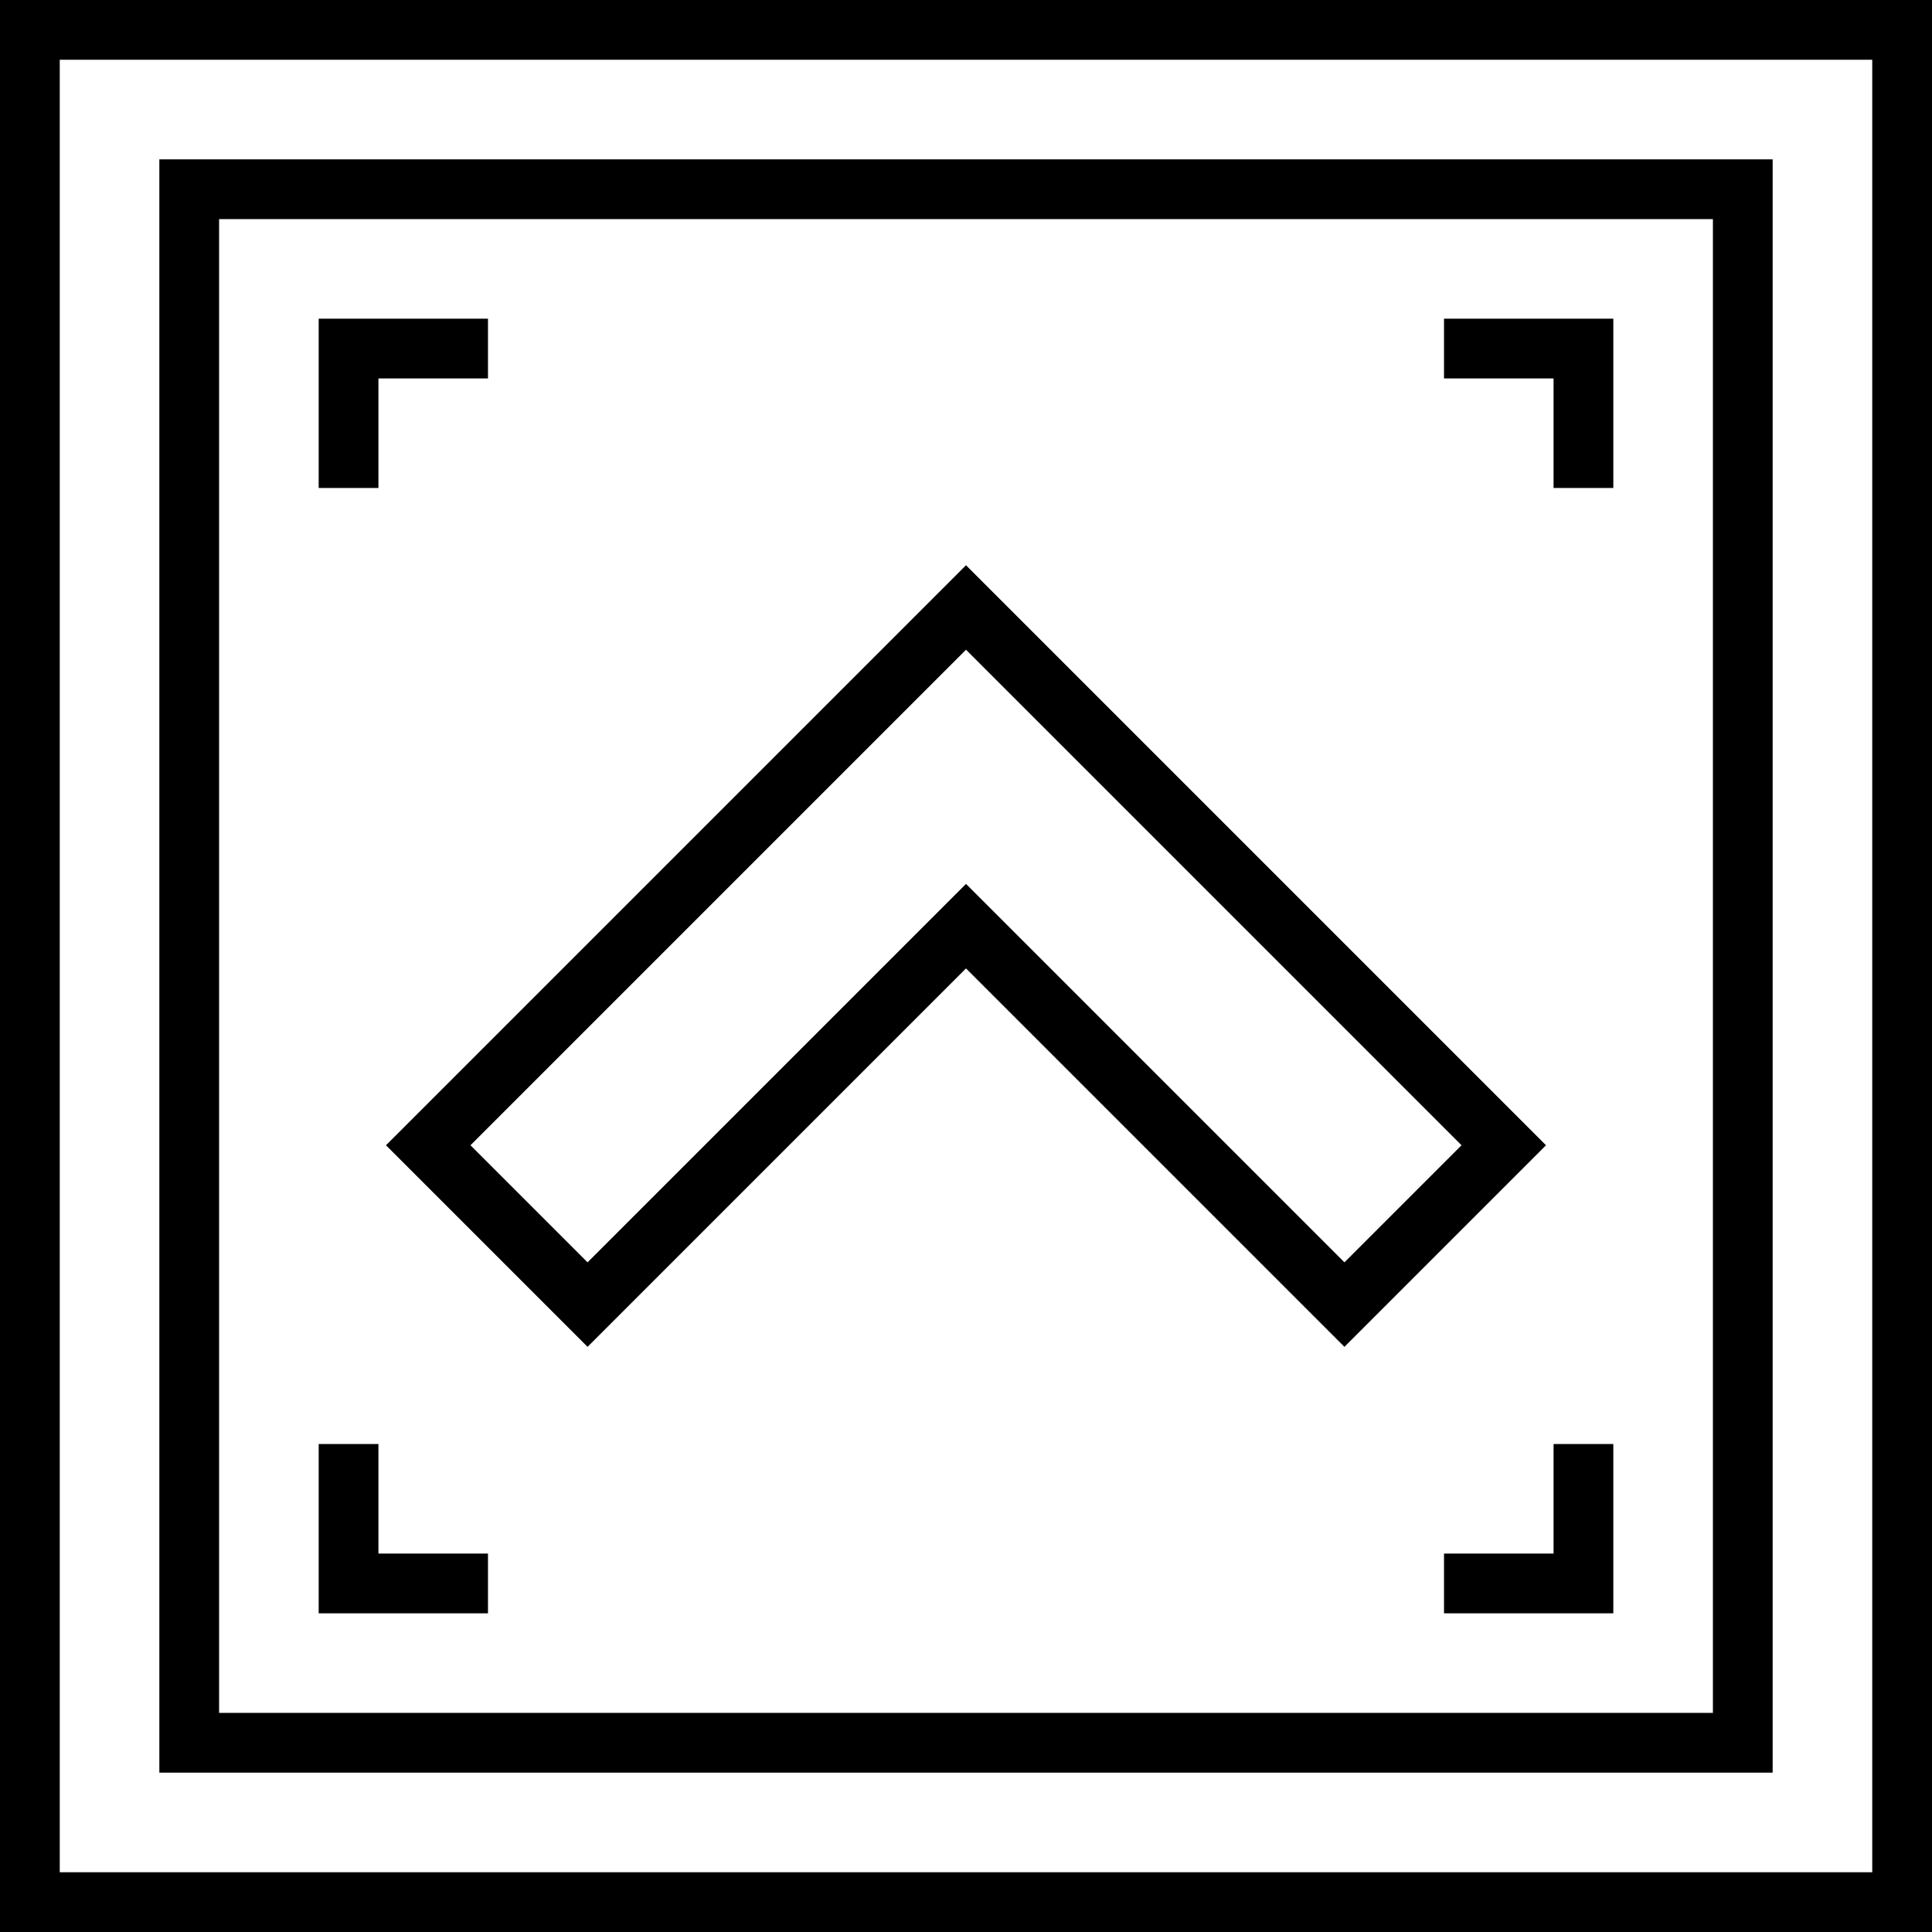
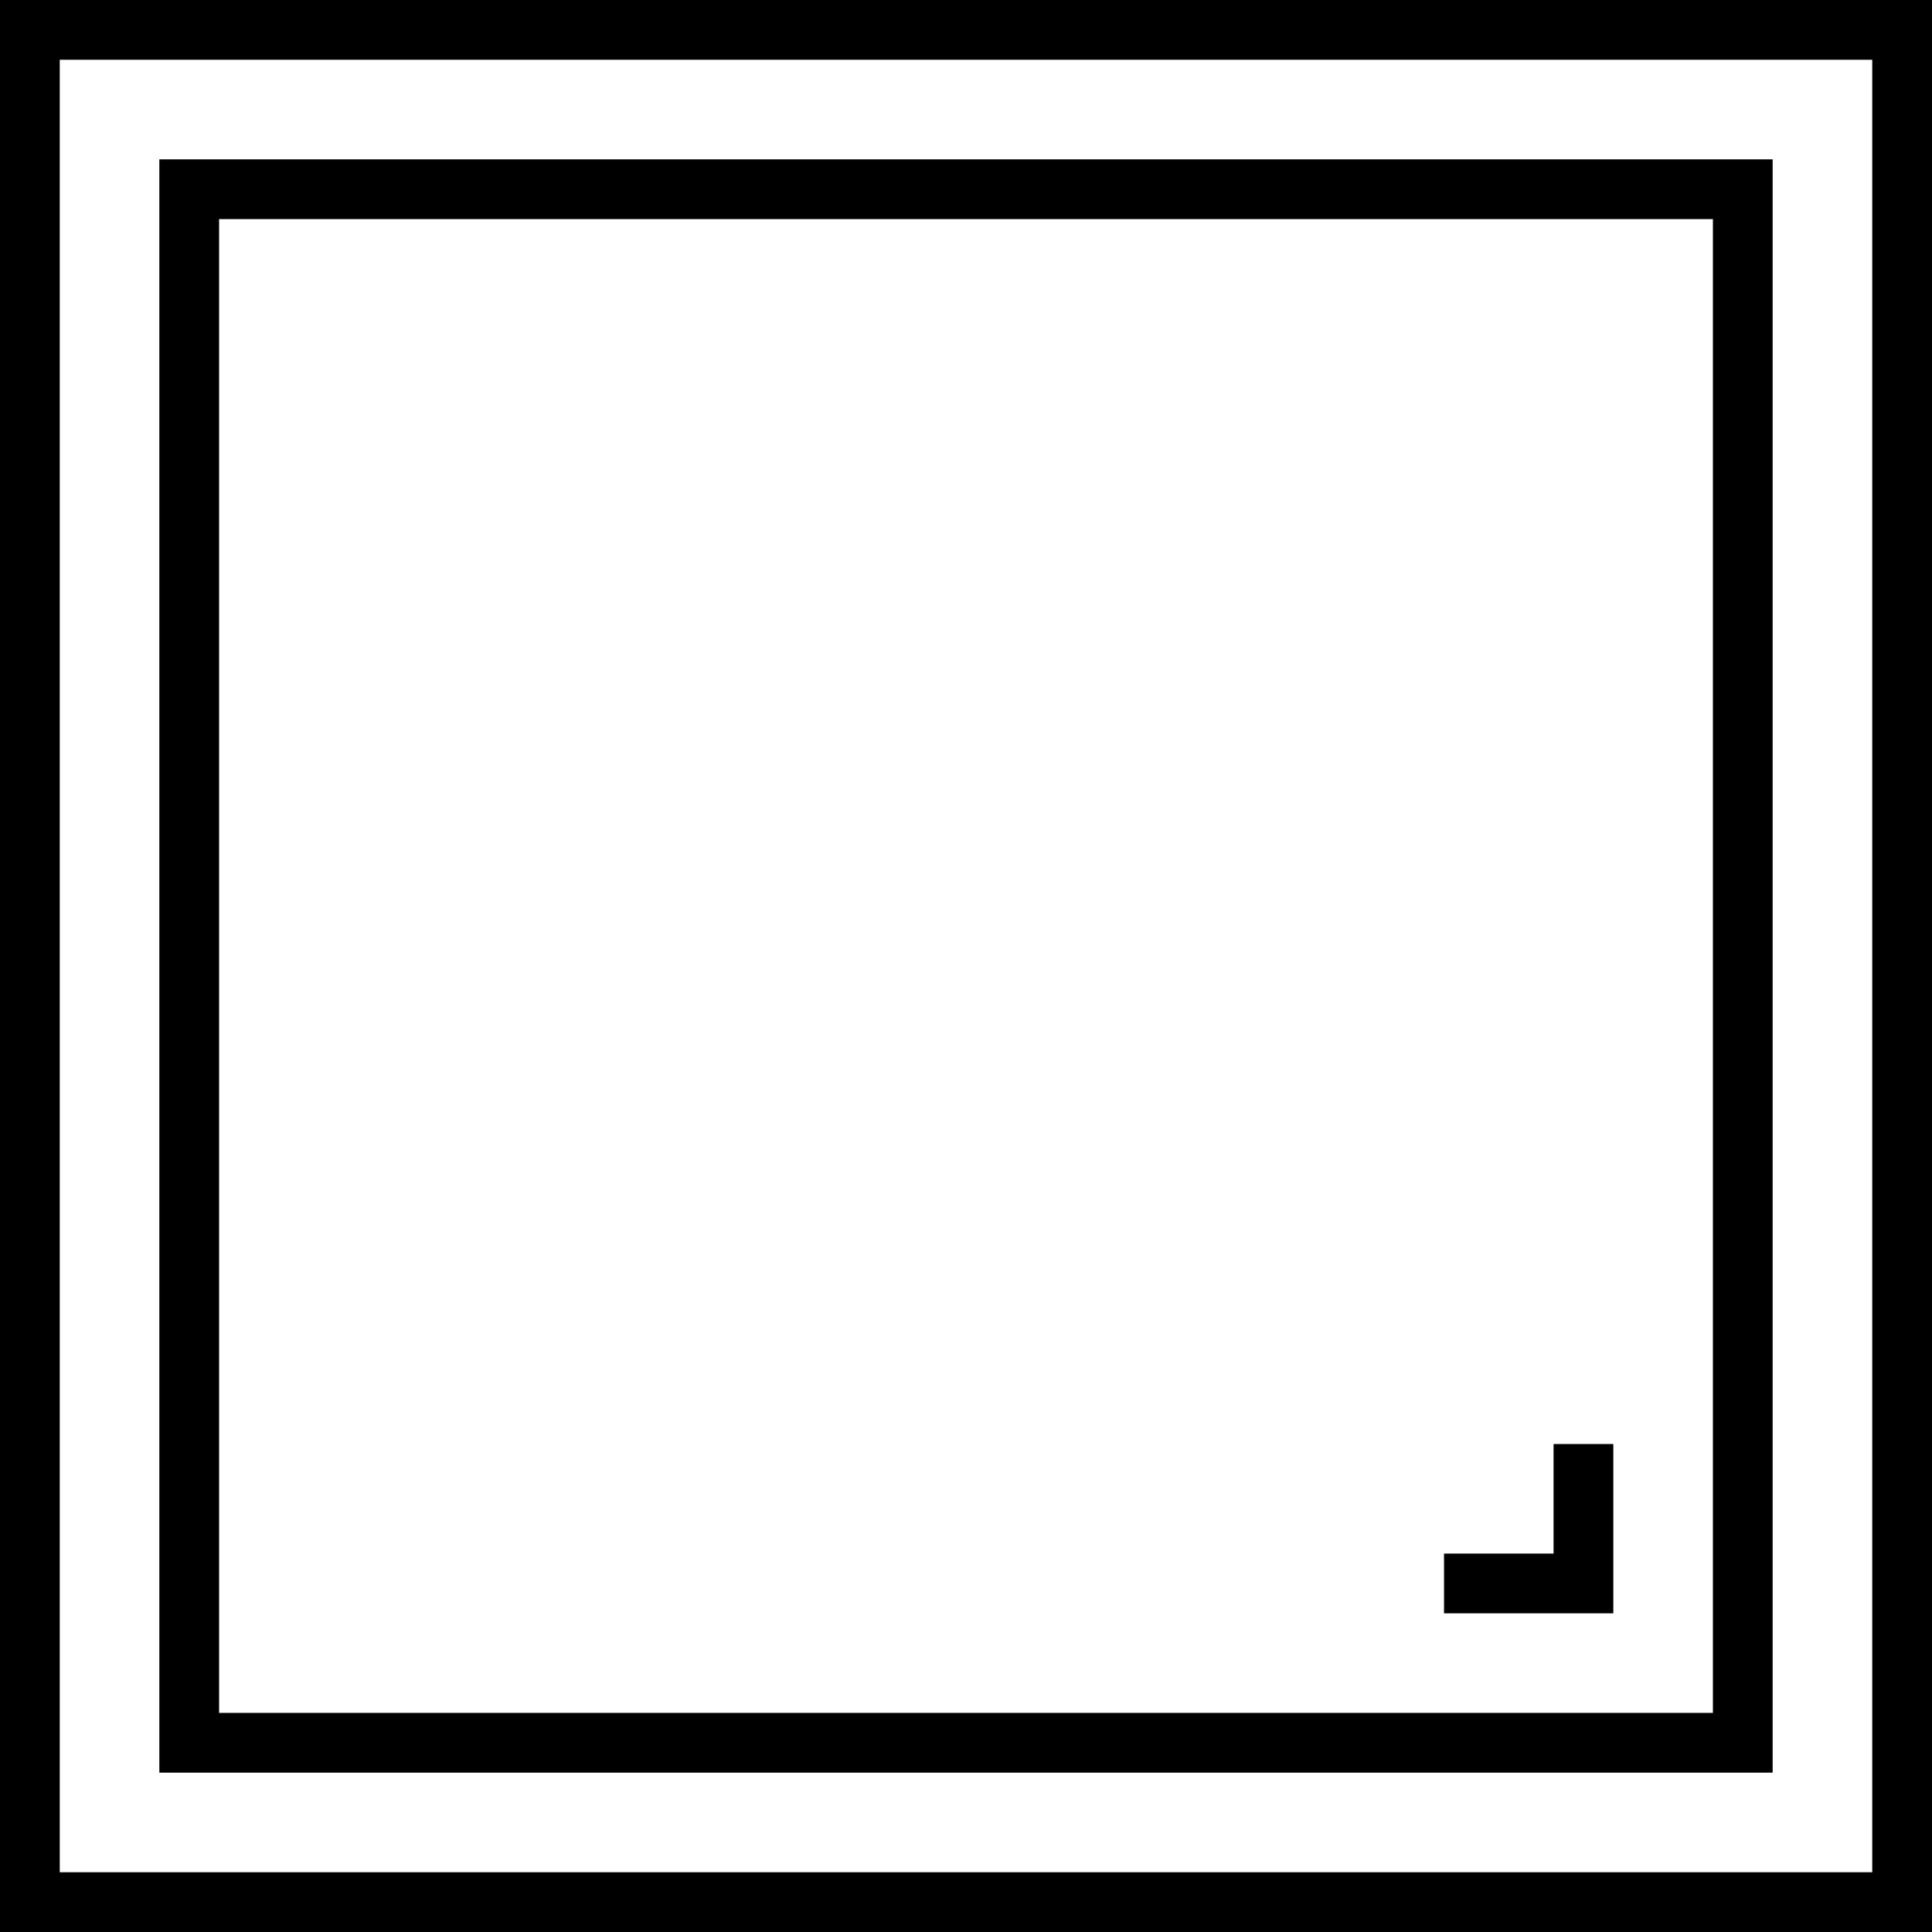
<svg xmlns="http://www.w3.org/2000/svg" fill="#000000" height="800px" width="800px" version="1.1" id="Layer_1" viewBox="0 0 512 512" xml:space="preserve">
  <g>
    <g>
      <path d="M0,0v512h512V0H0z M496.165,496.165H15.835V15.835h480.33V496.165z" />
    </g>
  </g>
  <g>
    <g>
      <path d="M42.227,42.227v427.546h427.546V42.227H42.227z M453.938,453.938H58.062V58.062h395.876V453.938z" />
    </g>
  </g>
  <g>
    <g>
-       <path d="M256,149.793L102.288,303.505l53.423,53.423L256,256.64l100.289,100.289l53.423-53.423L256,149.793z M256,234.247    L155.711,334.536l-31.03-31.03L256,172.186l131.319,131.319l-31.03,31.03L256,234.247z" />
-     </g>
+       </g>
  </g>
  <g>
    <g>
-       <polygon points="84.454,84.454 84.454,129.32 100.289,129.32 100.289,100.289 129.32,100.289 129.32,84.454   " />
-     </g>
+       </g>
  </g>
  <g>
    <g>
-       <polygon points="382.68,84.454 382.68,100.289 411.711,100.289 411.711,129.32 427.546,129.32 427.546,84.454   " />
-     </g>
+       </g>
  </g>
  <g>
    <g>
      <polygon points="411.711,382.68 411.711,411.711 382.68,411.711 382.68,427.546 427.546,427.546 427.546,382.68   " />
    </g>
  </g>
  <g>
    <g>
-       <polygon points="100.289,411.711 100.289,382.68 84.454,382.68 84.454,427.546 129.32,427.546 129.32,411.711   " />
-     </g>
+       </g>
  </g>
</svg>